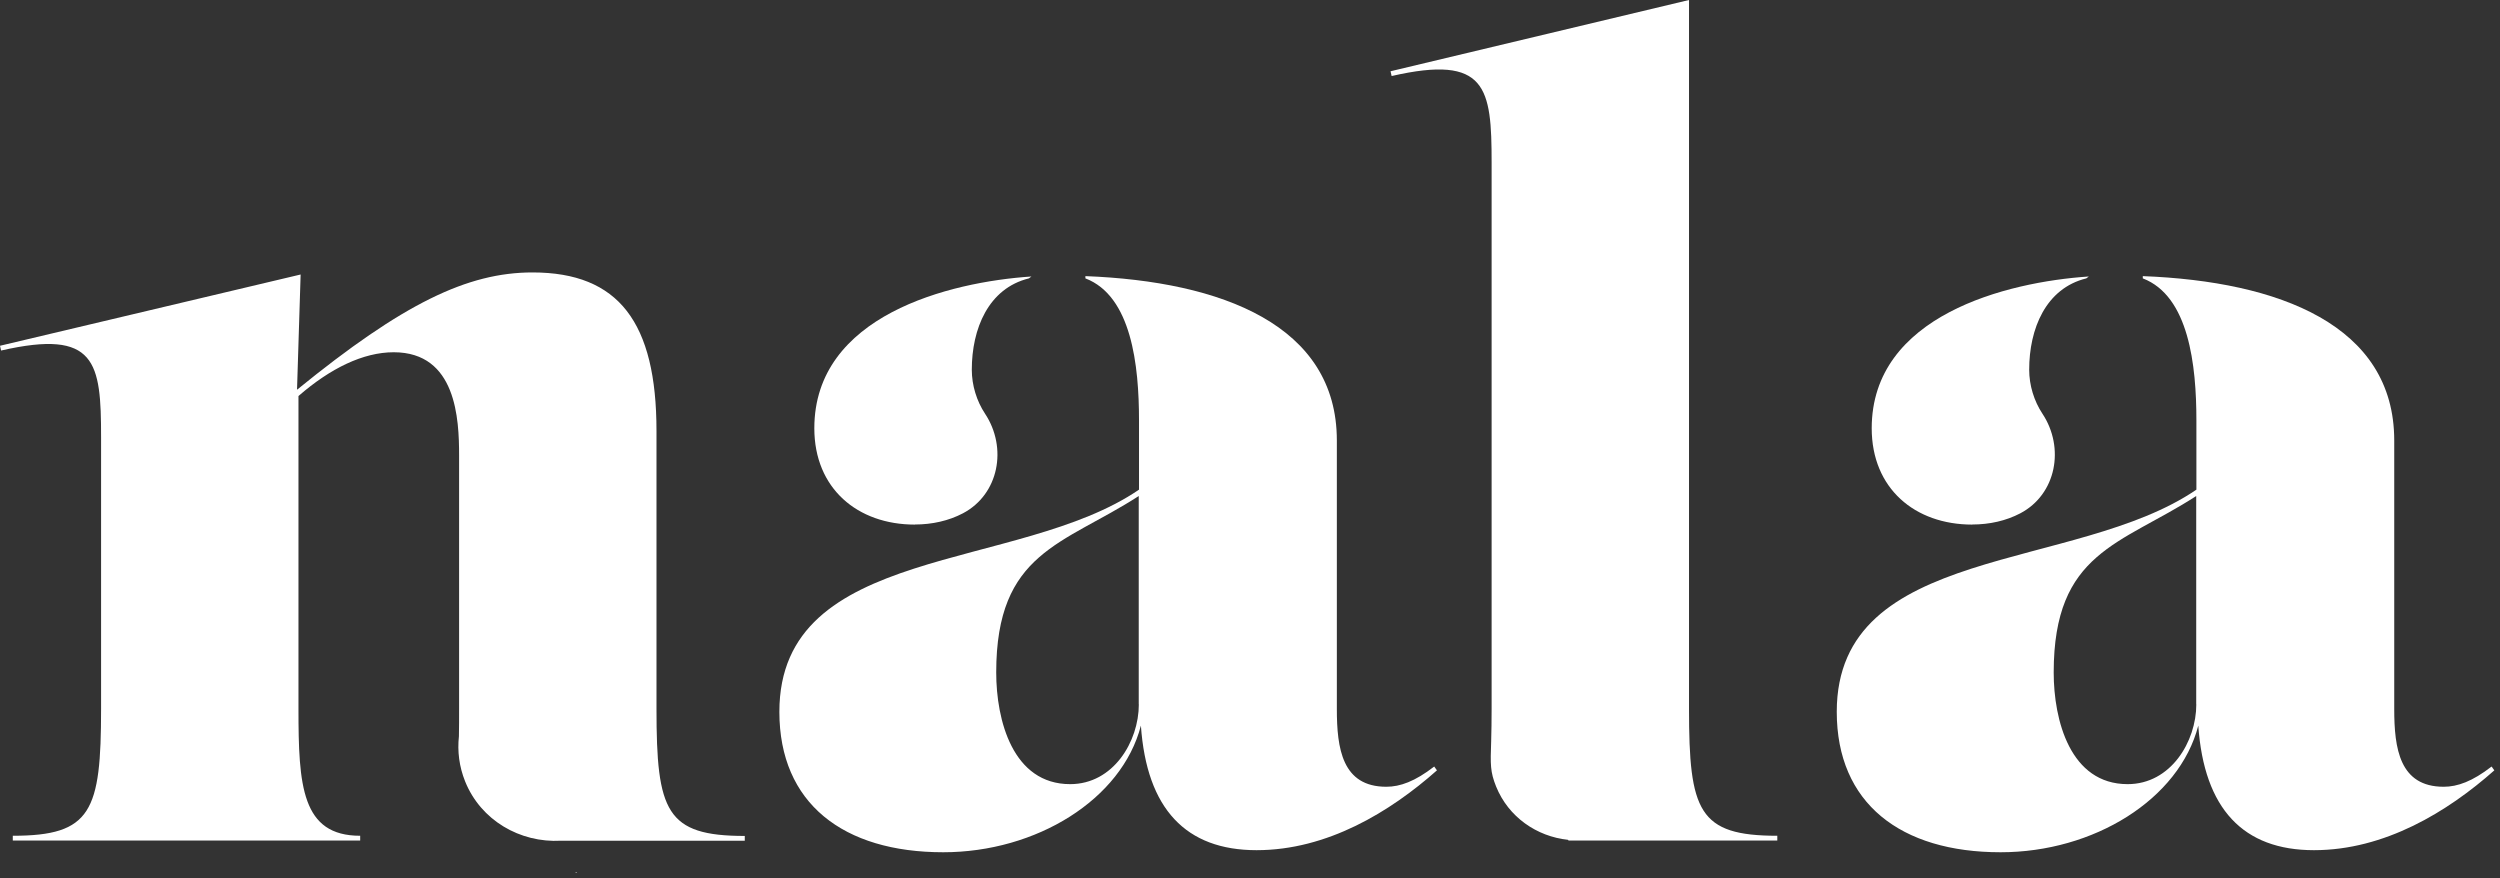
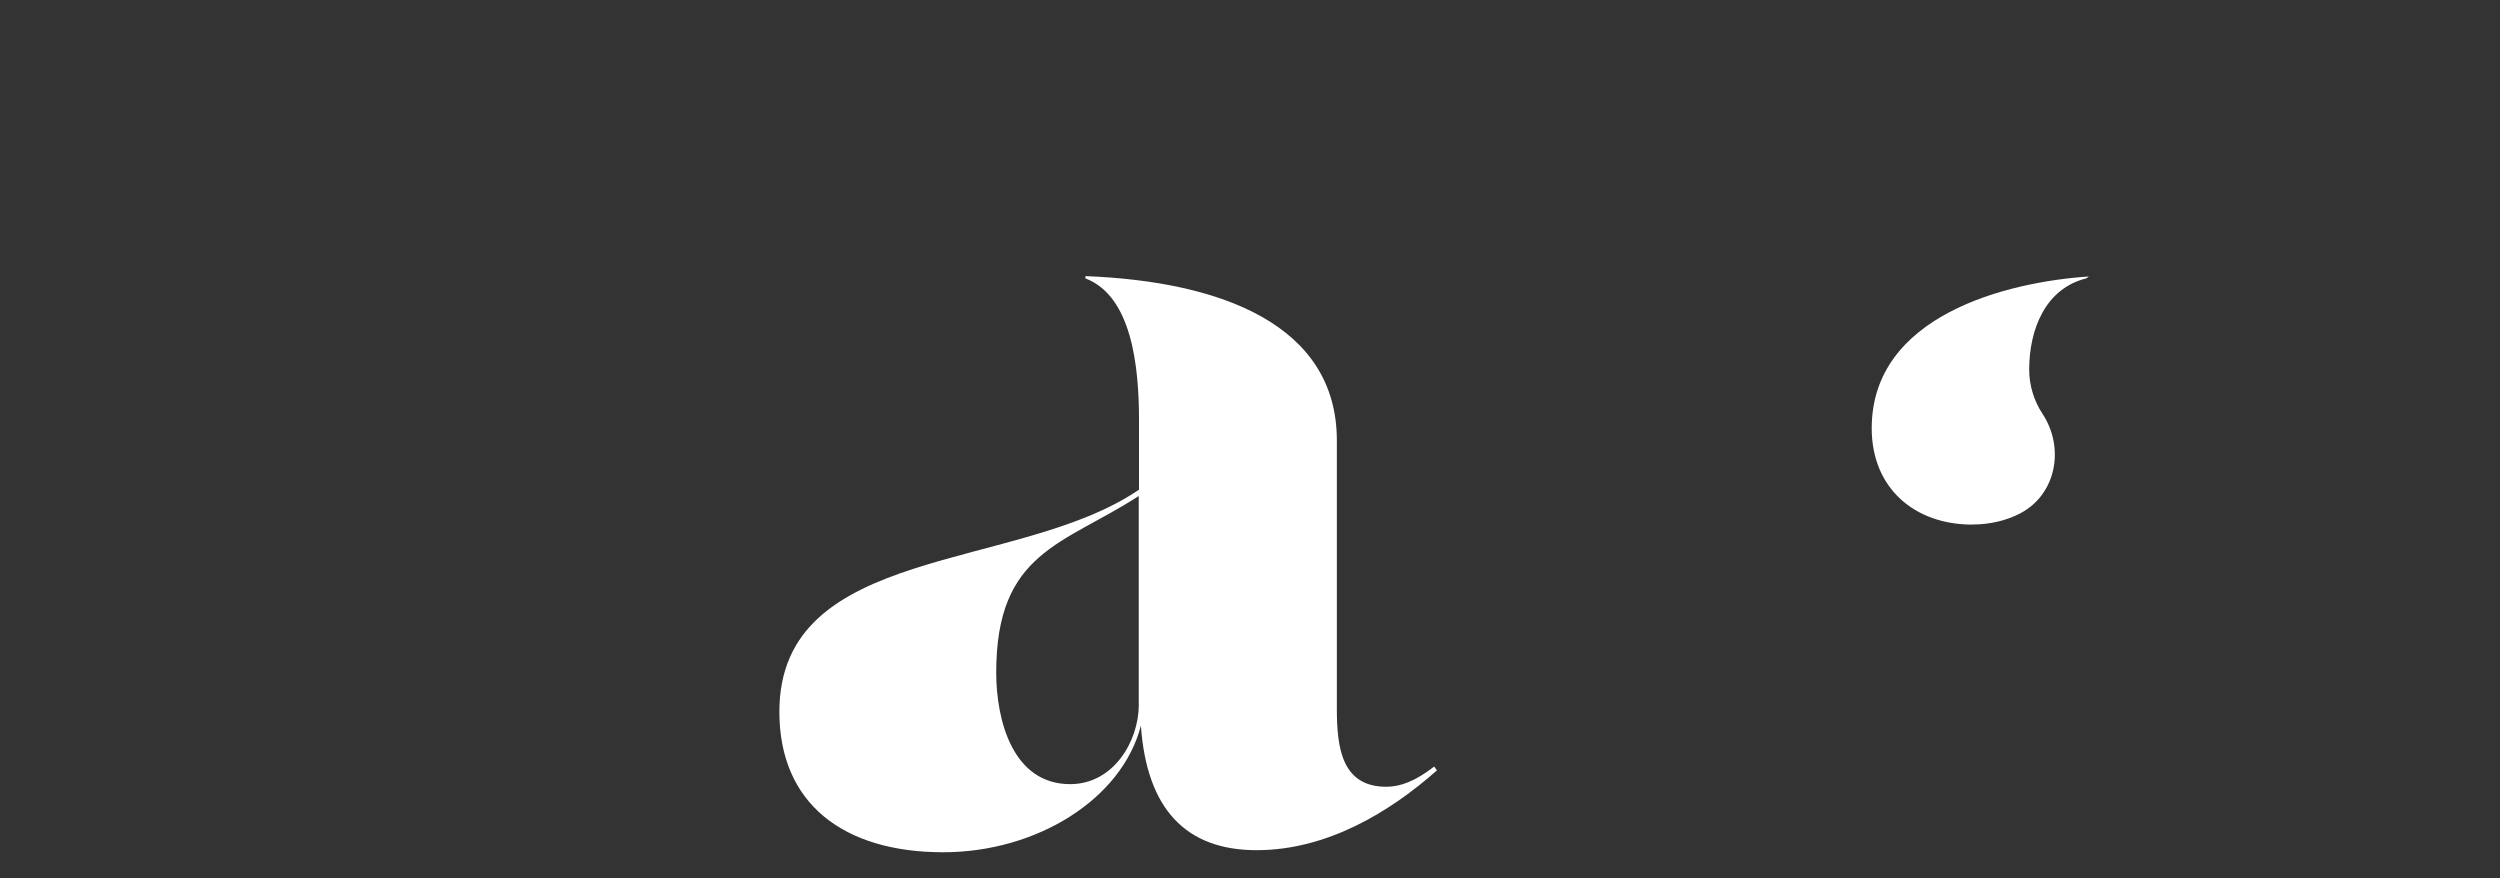
<svg xmlns="http://www.w3.org/2000/svg" width="111" height="39" viewBox="0 0 111 39" fill="none">
  <rect x="0" y="0" width="111" height="39" fill="#333333" stroke="none" />
  <g clip-path="url(#clip0_357_338)">
-     <path d="M29.148 31.464V19.136C29.148 14.316 27.472 12.096 23.644 12.096C20.76 12.096 17.896 13.472 13.188 17.304L13.348 12.188L0 15.352L0.048 15.564C4.276 14.596 4.488 16.084 4.488 19.416V31.464C4.488 36.024 4.064 37.108 0.568 37.108V37.32H15.992V37.108C13.392 37.108 13.252 34.888 13.252 31.464V17.584C14.672 16.348 16.132 15.64 17.48 15.64C20.268 15.64 20.384 18.616 20.384 20.224V31.468C20.384 31.904 20.384 32.312 20.376 32.692C20.304 33.356 20.388 34.04 20.652 34.696C21.348 36.424 23.088 37.428 24.904 37.328H33.068V37.116C29.572 37.116 29.148 36.028 29.148 31.472V31.464Z" fill="white" />
-     <path d="M25.612 38.736C25.644 38.724 25.612 38.716 25.528 38.716C25.564 38.736 25.592 38.744 25.612 38.736Z" fill="white" />
-     <path d="M74.992 31.464V0L61.74 3.164L61.788 3.376C66.016 2.408 66.228 3.896 66.228 7.228V31.464C66.228 31.992 66.22 32.472 66.208 32.908C66.172 33.956 66.164 34.264 66.428 34.924C66.976 36.276 68.228 37.14 69.62 37.288L69.644 37.32H78.912V37.108C75.416 37.108 74.992 36.02 74.992 31.464Z" fill="white" />
-     <path d="M63.676 34.036C62.824 34.696 62.164 34.932 61.552 34.932C59.592 34.932 59.356 33.232 59.356 31.484V19.556C59.356 14.436 54.24 12.492 48.192 12.26V12.36C50.24 13.144 50.572 16.22 50.572 18.66V21.74C45.216 25.408 34.604 24.14 34.604 31.604C34.604 35.668 37.44 37.84 41.88 37.84C46.004 37.84 49.808 35.504 50.656 32.216C50.912 35.92 52.656 37.748 55.792 37.748C58.928 37.748 61.72 36.048 63.8 34.204L63.684 34.04L63.676 34.036ZM50.564 31.272C50.564 32.924 49.432 34.816 47.516 34.816C44.964 34.816 44.232 31.98 44.232 29.856C44.232 24.496 47.204 24.192 50.56 22.024V31.276L50.564 31.272Z" fill="white" />
-     <path d="M40.624 23.288C41.384 23.288 42.12 23.124 42.752 22.792C44.356 21.948 44.736 19.88 43.736 18.368C43.364 17.808 43.148 17.104 43.148 16.416C43.148 14.604 43.88 12.804 45.684 12.36L45.796 12.276C42.14 12.52 36.156 14.012 36.156 19.016C36.156 21.684 38.068 23.292 40.62 23.292L40.624 23.288Z" fill="white" />
-     <path d="M110.624 34.036C109.772 34.696 109.112 34.932 108.5 34.932C106.54 34.932 106.304 33.232 106.304 31.484V19.556C106.304 14.436 101.188 12.492 95.14 12.26V12.36C97.188 13.144 97.52 16.22 97.52 18.66V21.74C92.164 25.408 81.552 24.14 81.552 31.604C81.552 35.668 84.388 37.84 88.828 37.84C92.952 37.84 96.756 35.504 97.604 32.216C97.86 35.92 99.604 37.748 102.74 37.748C105.876 37.748 108.668 36.048 110.748 34.204L110.632 34.04L110.624 34.036ZM97.516 31.272C97.516 32.924 96.384 34.816 94.468 34.816C91.916 34.816 91.184 31.98 91.184 29.856C91.184 24.496 94.156 24.192 97.512 22.024V31.276L97.516 31.272Z" fill="white" />
+     <path d="M63.676 34.036C62.824 34.696 62.164 34.932 61.552 34.932C59.592 34.932 59.356 33.232 59.356 31.484V19.556C59.356 14.436 54.24 12.492 48.192 12.26V12.36C50.24 13.144 50.572 16.22 50.572 18.66V21.74C45.216 25.408 34.604 24.14 34.604 31.604C34.604 35.668 37.44 37.84 41.88 37.84C46.004 37.84 49.808 35.504 50.656 32.216C50.912 35.92 52.656 37.748 55.792 37.748C58.928 37.748 61.72 36.048 63.8 34.204L63.684 34.04L63.676 34.036ZM50.564 31.272C50.564 32.924 49.432 34.816 47.516 34.816C44.964 34.816 44.232 31.98 44.232 29.856C44.232 24.496 47.204 24.192 50.56 22.024V31.276Z" fill="white" />
    <path d="M87.572 23.288C88.332 23.288 89.068 23.124 89.7 22.792C91.304 21.948 91.684 19.88 90.684 18.368C90.312 17.808 90.096 17.104 90.096 16.416C90.096 14.604 90.828 12.804 92.632 12.36L92.744 12.276C89.088 12.52 83.104 14.012 83.104 19.016C83.104 21.684 85.016 23.292 87.568 23.292L87.572 23.288Z" fill="white" />
  </g>
  <defs>
    <clipPath id="clip0_357_338">
      <rect width="110.744" height="38.736" fill="white" />
    </clipPath>
  </defs>
</svg>